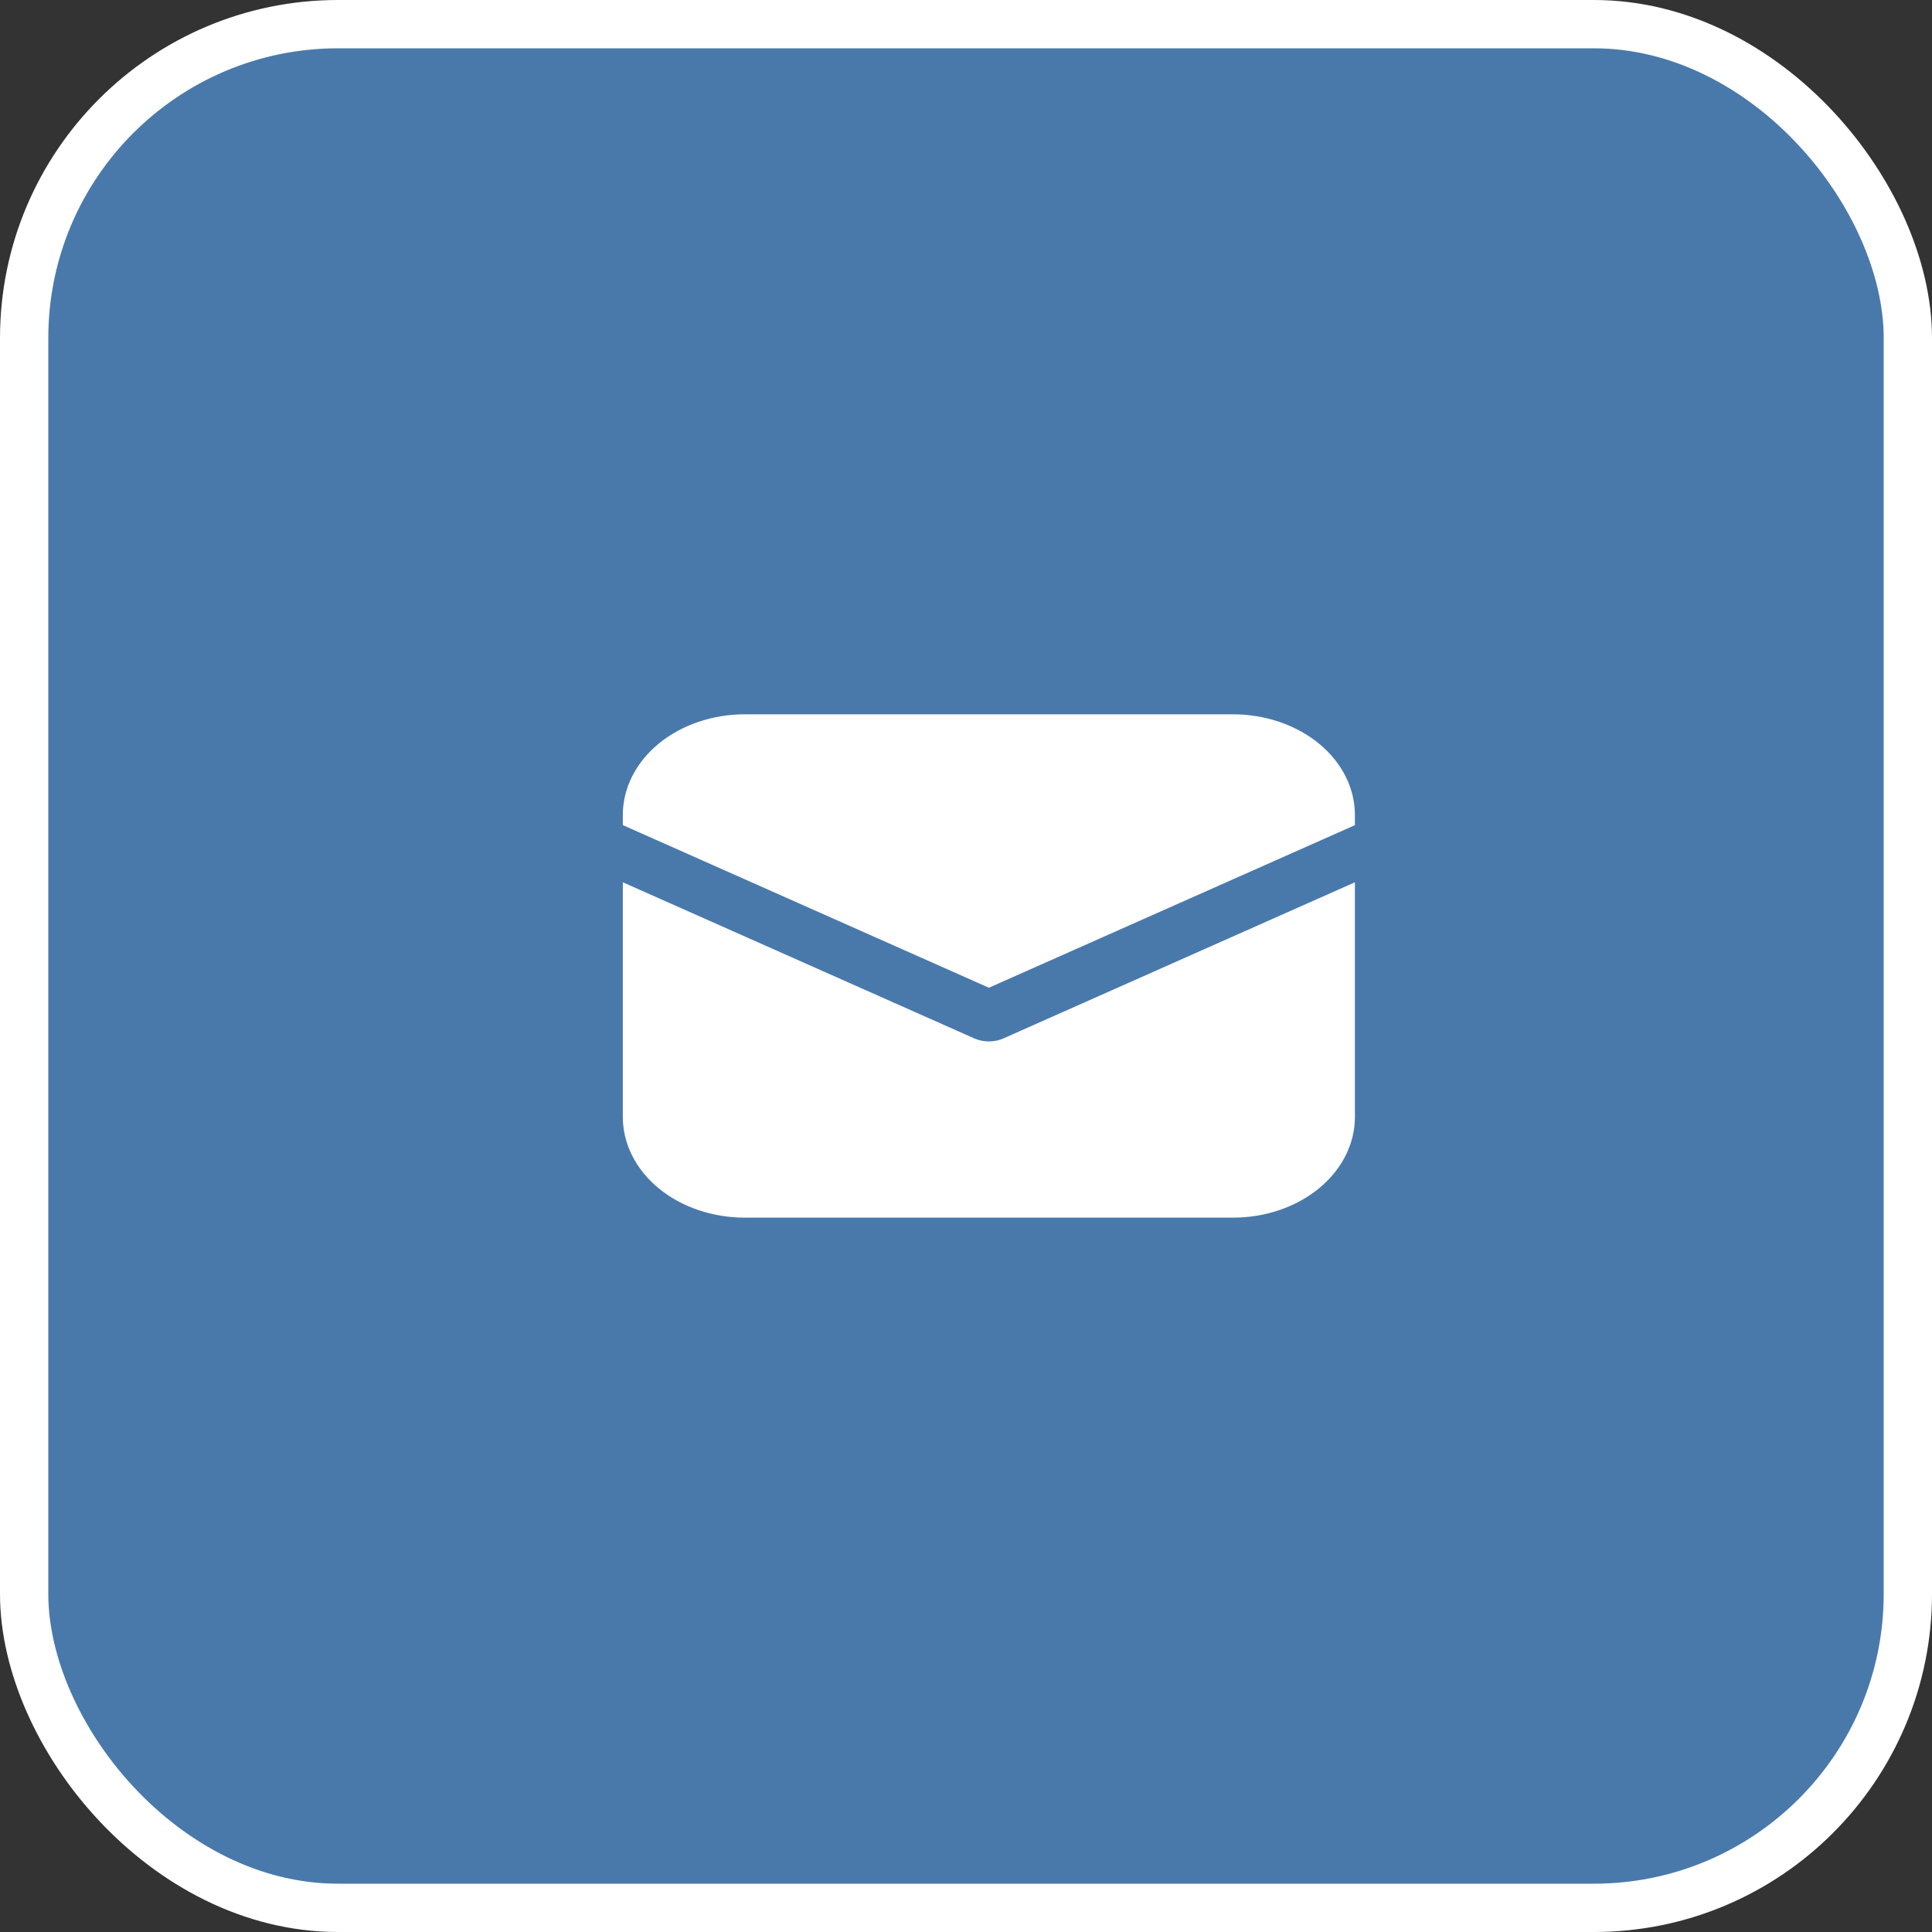
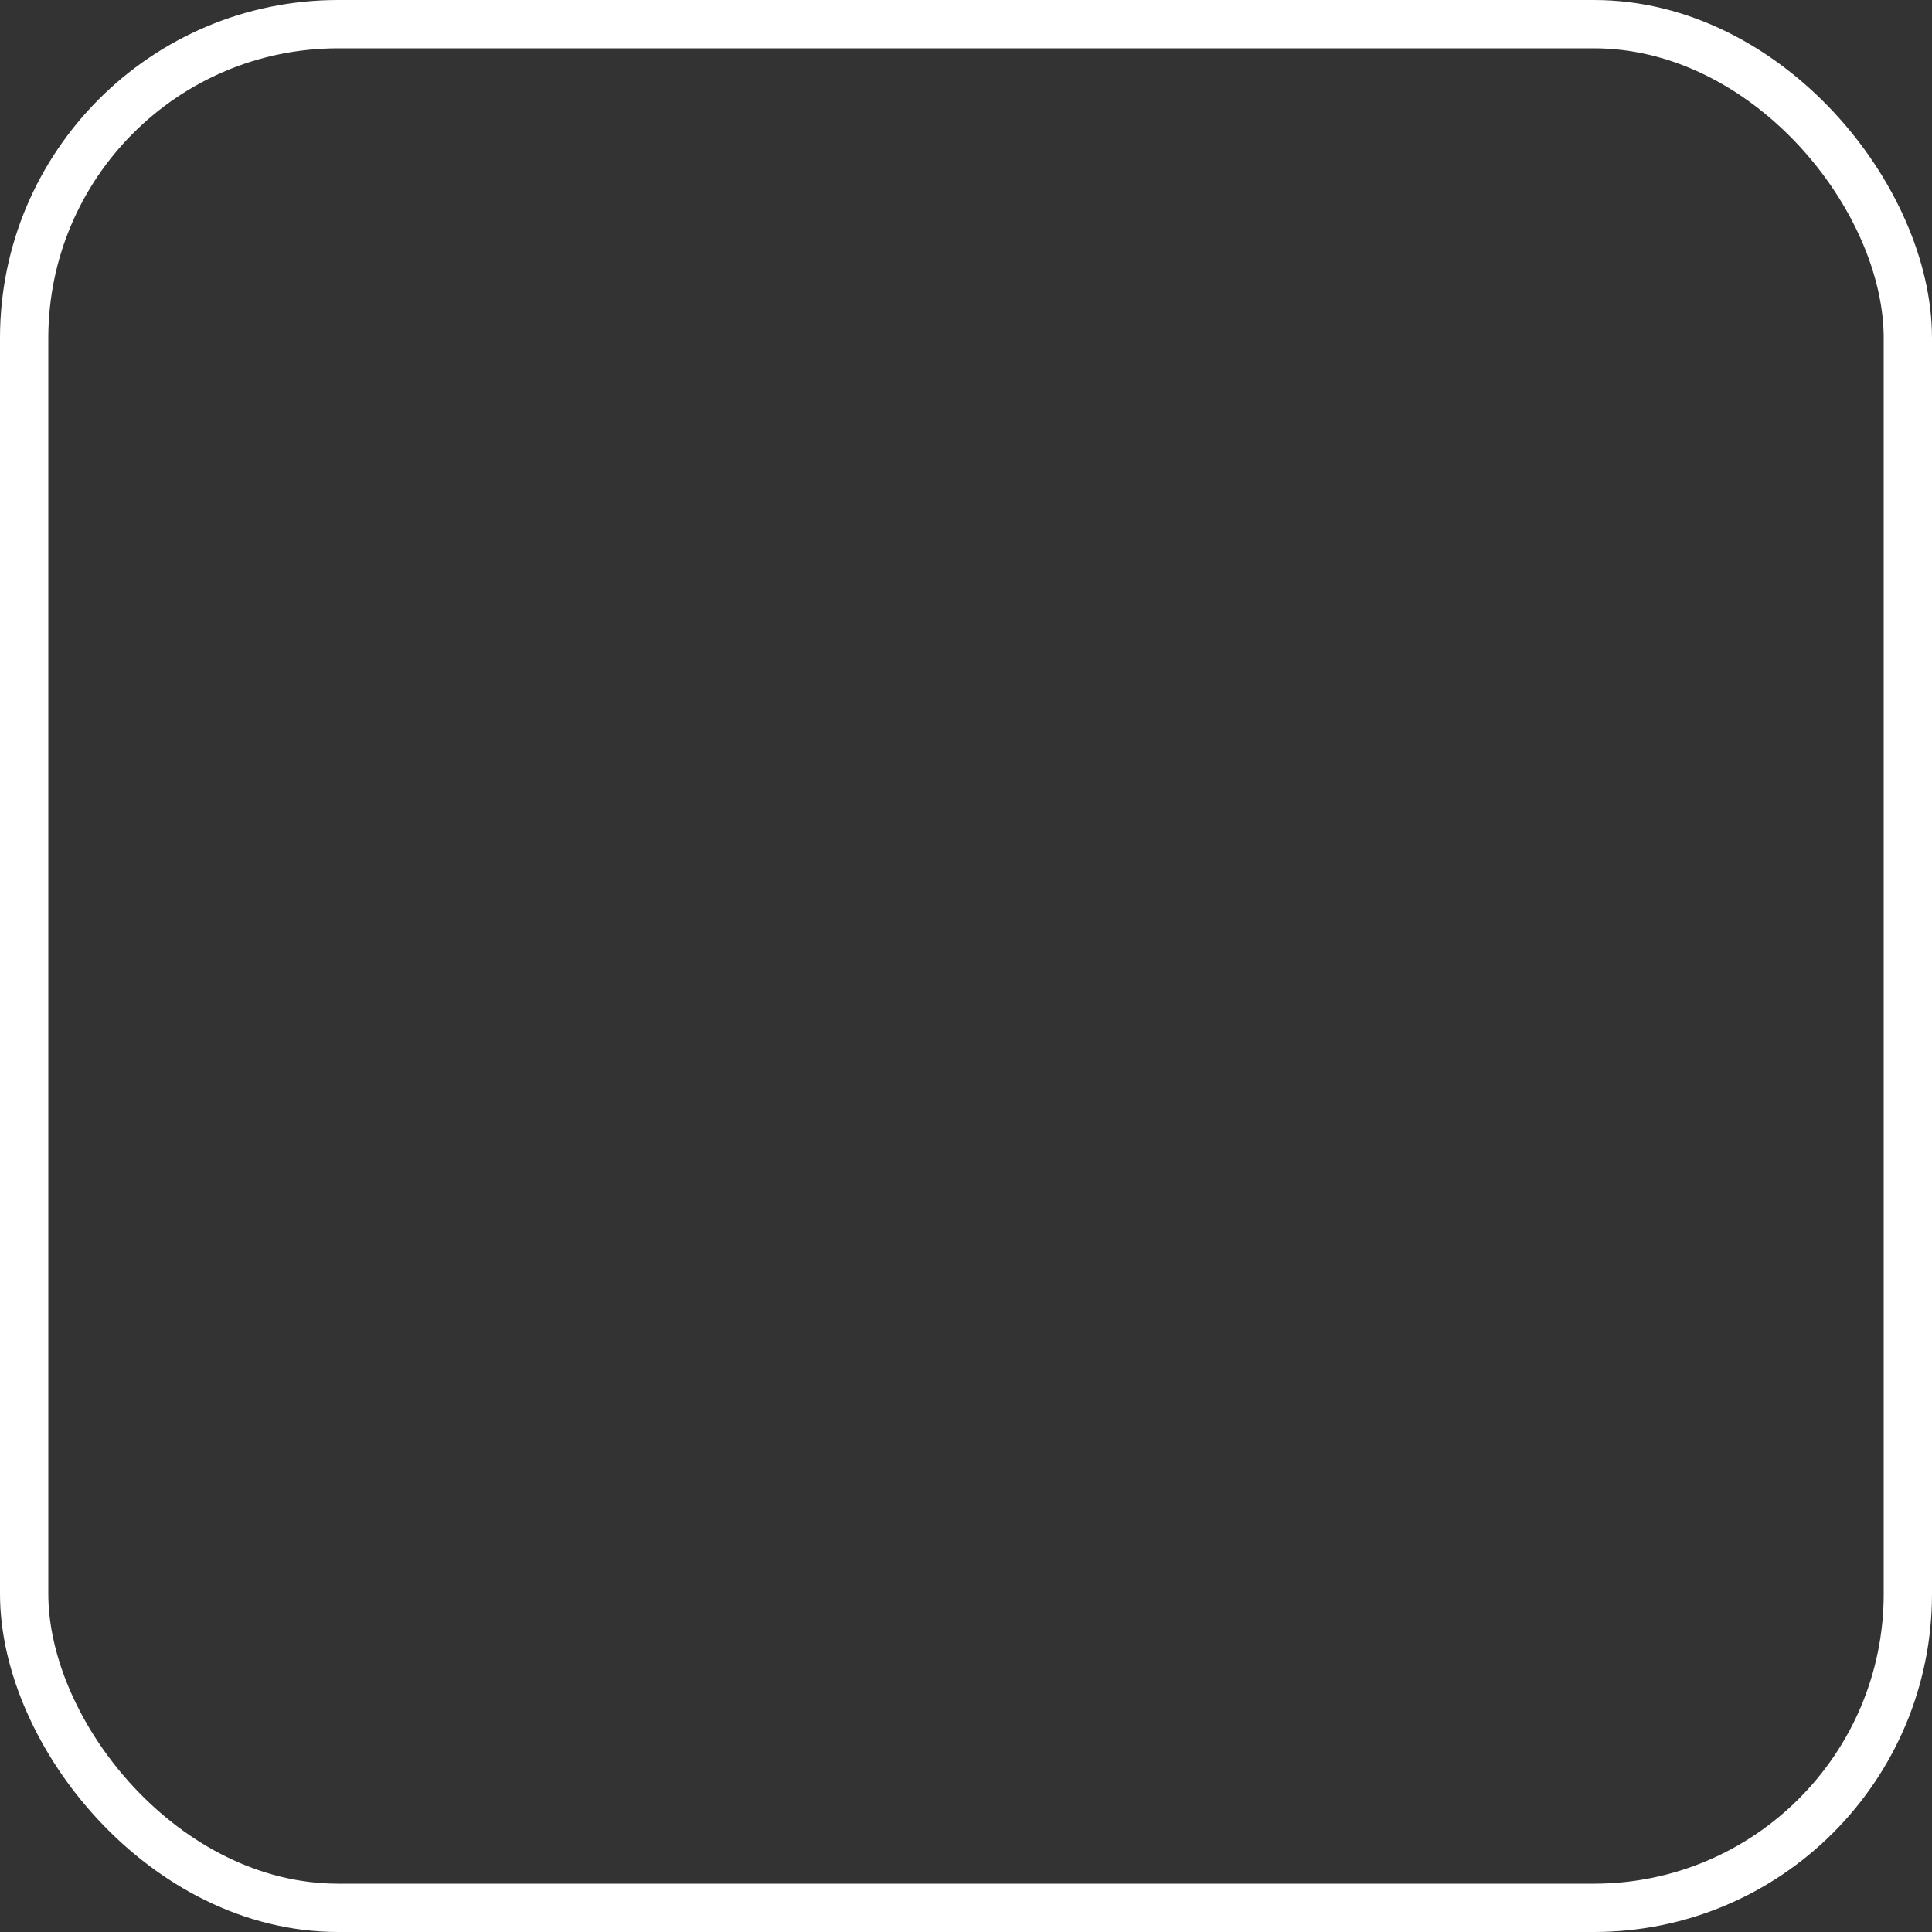
<svg xmlns="http://www.w3.org/2000/svg" width="40" height="40" viewBox="0 0 40 40" fill="none">
  <rect x="0" y="0" width="40" height="40" fill="#333333" stroke="none" />
-   <rect x="0.5" y="0.5" width="39" height="39" rx="6.5" fill="#4979AB" />
  <rect x="0.5" y="0.5" width="39" height="39" rx="6.5" stroke="white" />
-   <path d="M15.421 14.789C14.751 14.789 14.108 15.009 13.634 15.399C13.161 15.79 12.895 16.32 12.895 16.873V17.083L20.474 20.45L28.052 17.084V16.873C28.052 16.32 27.786 15.79 27.312 15.399C26.839 15.009 26.196 14.789 25.526 14.789H15.421ZM28.052 18.267L20.773 21.5C20.681 21.541 20.578 21.562 20.474 21.562C20.369 21.562 20.266 21.541 20.174 21.5L12.895 18.267V23.126C12.895 23.679 13.161 24.209 13.634 24.6C14.108 24.991 14.751 25.21 15.421 25.21H25.526C26.196 25.21 26.839 24.991 27.312 24.6C27.786 24.209 28.052 23.679 28.052 23.126V18.267Z" fill="white" />
</svg>